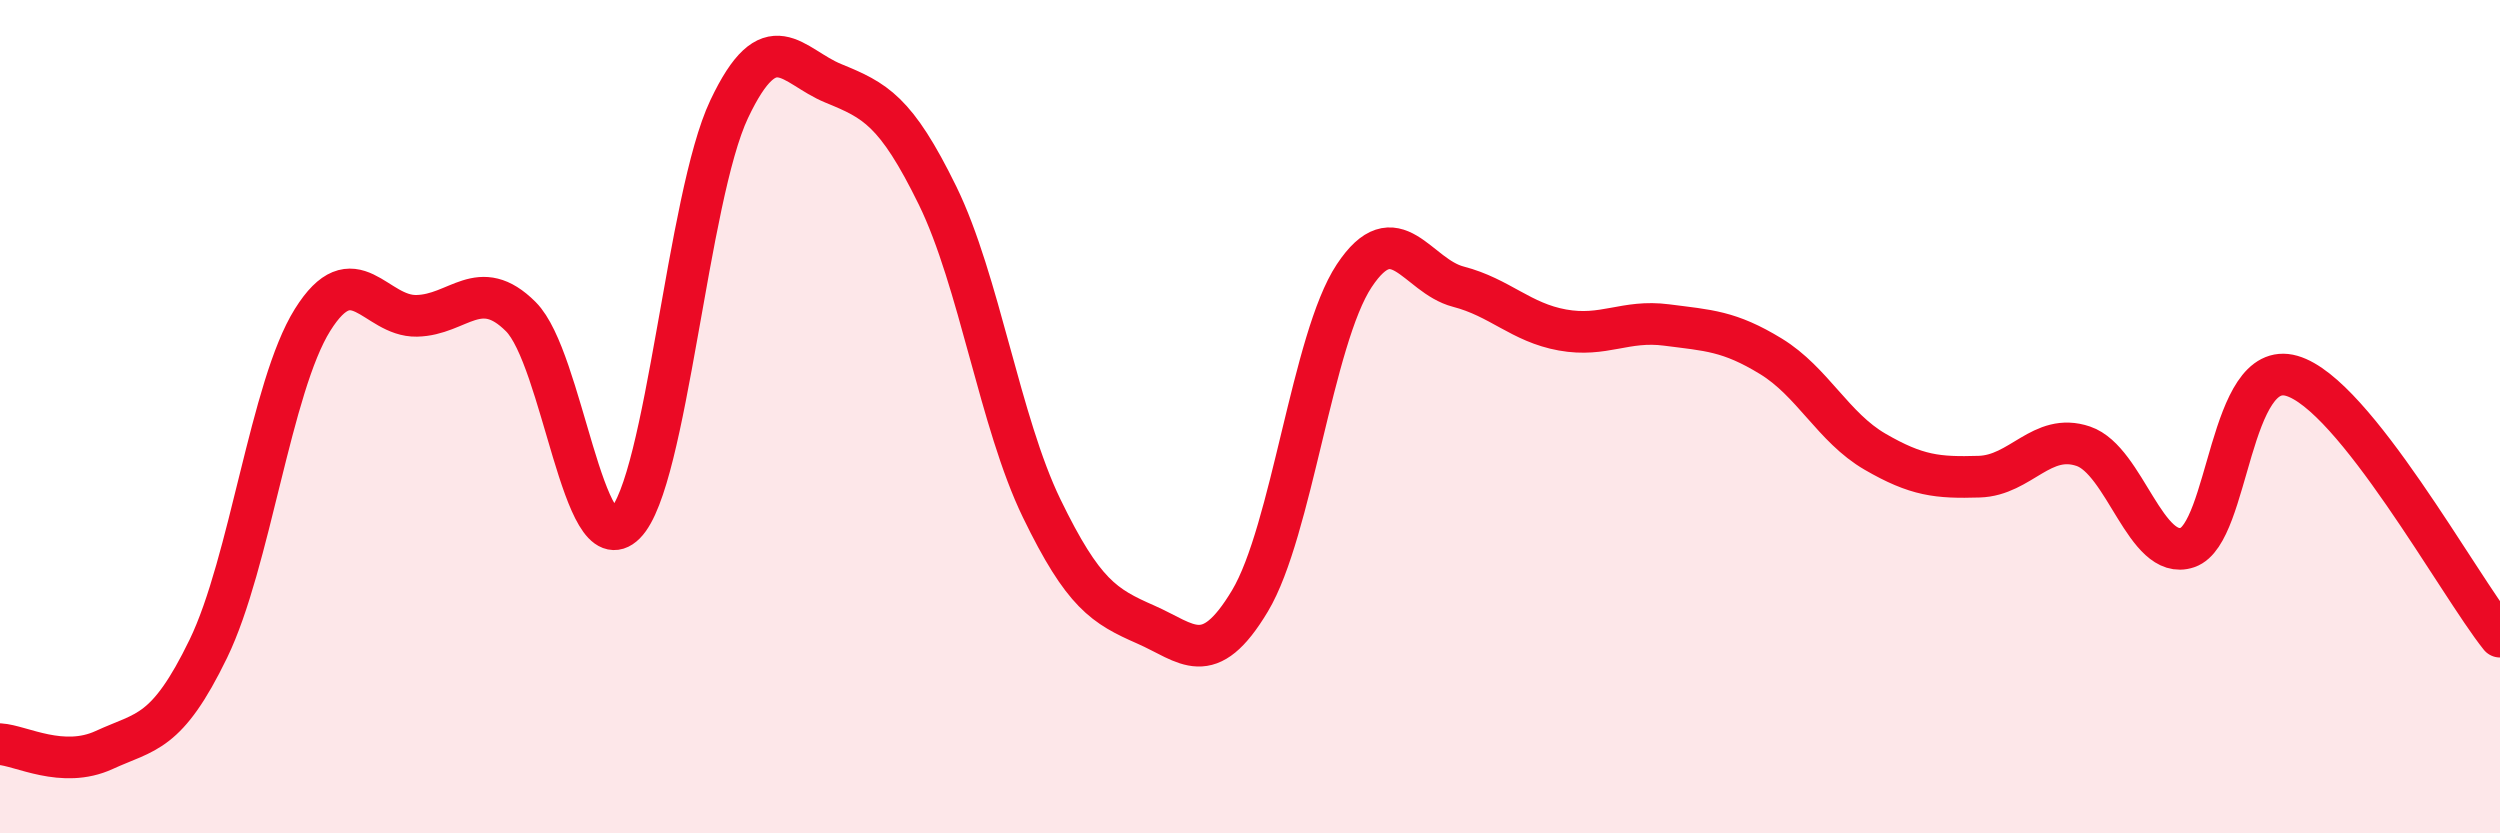
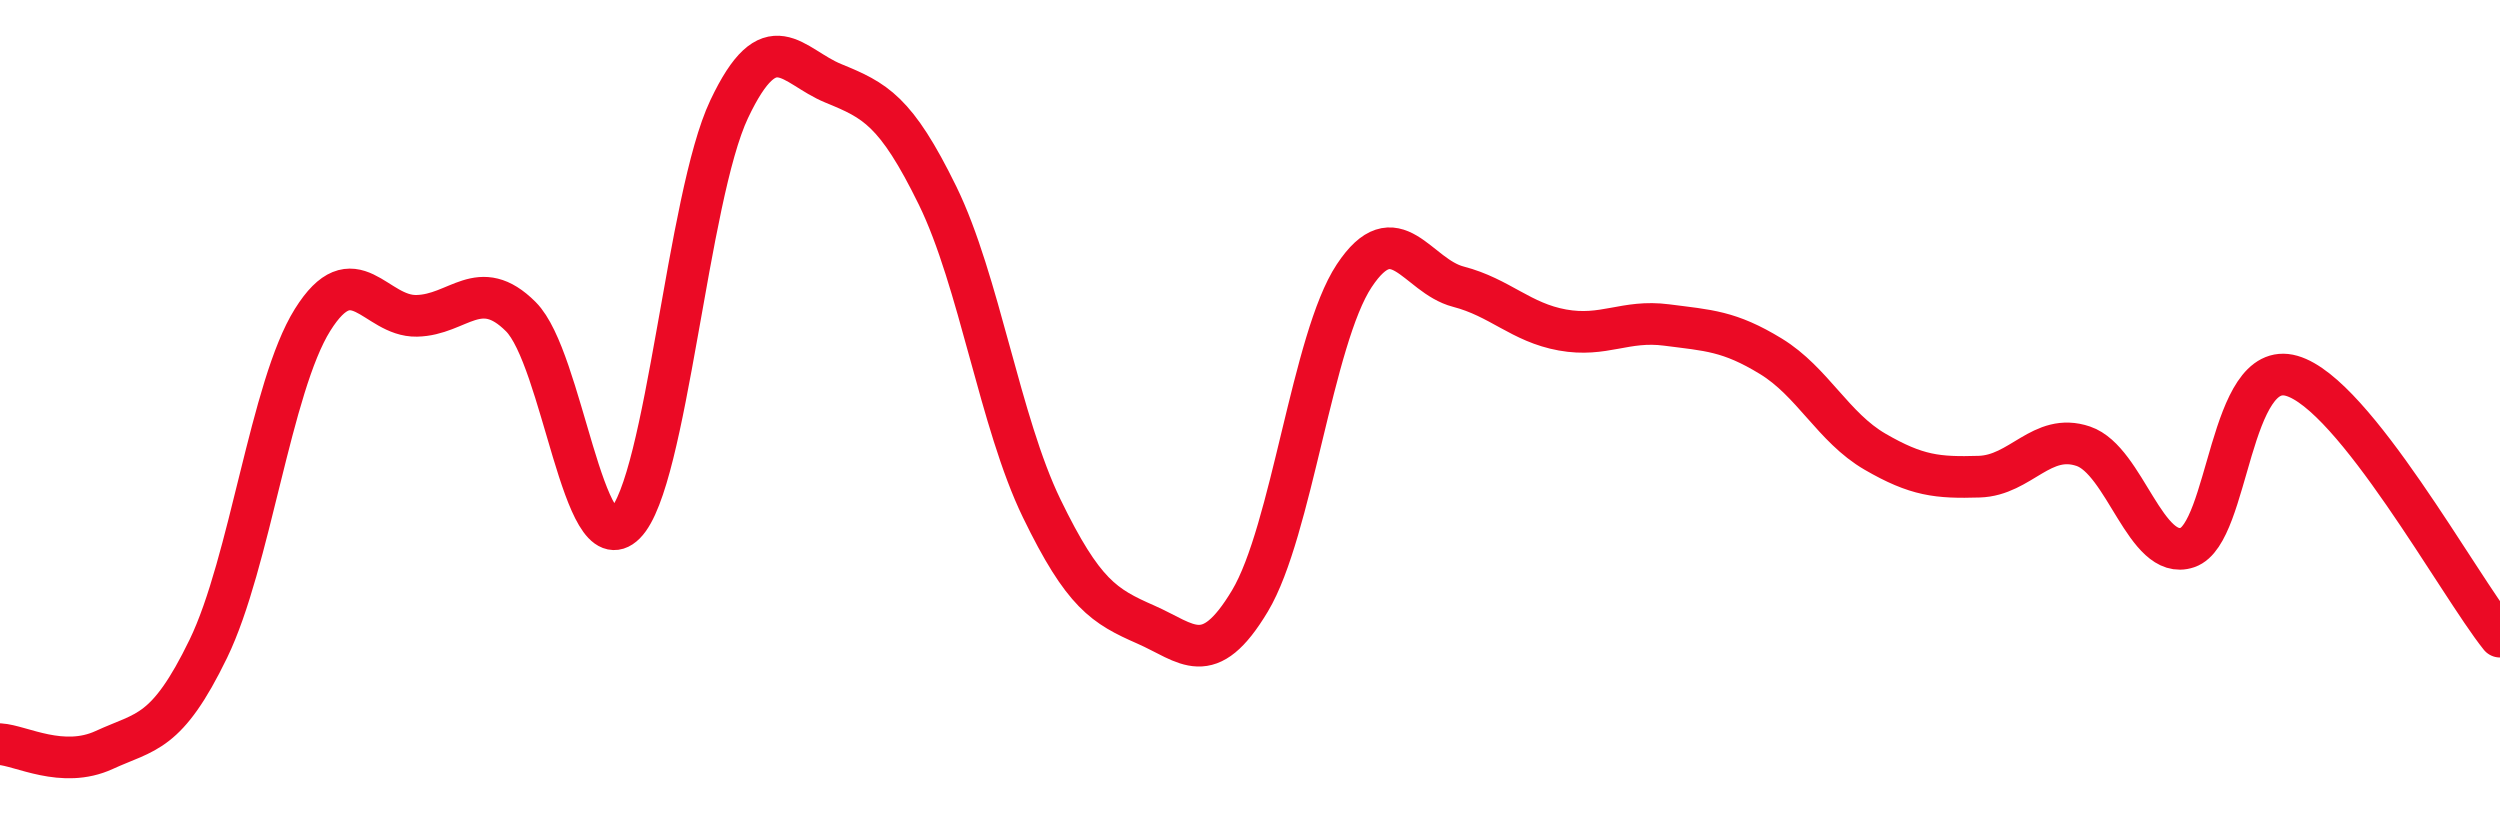
<svg xmlns="http://www.w3.org/2000/svg" width="60" height="20" viewBox="0 0 60 20">
-   <path d="M 0,17.86 C 0.5,17.89 1.5,18.46 2.5,18 C 3.5,17.54 4,17.63 5,15.57 C 6,13.51 6.5,9.28 7.5,7.68 C 8.5,6.08 9,7.6 10,7.58 C 11,7.56 11.5,6.6 12.5,7.6 C 13.5,8.6 14,13.57 15,12.57 C 16,11.57 16.5,4.73 17.5,2.62 C 18.5,0.51 19,1.59 20,2 C 21,2.41 21.5,2.65 22.5,4.69 C 23.5,6.73 24,10.14 25,12.2 C 26,14.26 26.5,14.55 27.5,14.99 C 28.5,15.43 29,16.09 30,14.42 C 31,12.75 31.5,8.13 32.5,6.62 C 33.5,5.11 34,6.62 35,6.88 C 36,7.14 36.5,7.74 37.5,7.92 C 38.5,8.1 39,7.67 40,7.8 C 41,7.93 41.5,7.94 42.5,8.55 C 43.5,9.16 44,10.26 45,10.84 C 46,11.42 46.5,11.47 47.5,11.44 C 48.5,11.41 49,10.37 50,10.71 C 51,11.05 51.5,13.48 52.5,13.14 C 53.5,12.8 53.5,8.59 55,9.02 C 56.5,9.45 59,14.03 60,15.28L60 20L0 20Z" fill="#EB0A25" opacity="0.1" stroke-linecap="round" stroke-linejoin="round" />
  <path d="M 0,17.86 C 0.5,17.89 1.5,18.46 2.5,18 C 3.5,17.54 4,17.63 5,15.57 C 6,13.51 6.5,9.28 7.5,7.68 C 8.5,6.08 9,7.6 10,7.58 C 11,7.56 11.5,6.6 12.5,7.6 C 13.5,8.6 14,13.57 15,12.57 C 16,11.57 16.5,4.73 17.5,2.62 C 18.5,0.51 19,1.59 20,2 C 21,2.41 21.5,2.65 22.5,4.69 C 23.5,6.73 24,10.14 25,12.2 C 26,14.26 26.5,14.55 27.5,14.99 C 28.5,15.43 29,16.09 30,14.42 C 31,12.75 31.5,8.13 32.5,6.62 C 33.5,5.11 34,6.62 35,6.88 C 36,7.14 36.5,7.74 37.5,7.92 C 38.5,8.1 39,7.67 40,7.8 C 41,7.93 41.5,7.94 42.5,8.55 C 43.5,9.16 44,10.26 45,10.84 C 46,11.42 46.5,11.47 47.5,11.44 C 48.5,11.41 49,10.37 50,10.71 C 51,11.05 51.5,13.48 52.5,13.14 C 53.5,12.8 53.5,8.59 55,9.02 C 56.5,9.45 59,14.03 60,15.28" stroke="#EB0A25" stroke-width="1" fill="none" stroke-linecap="round" stroke-linejoin="round" />
</svg>